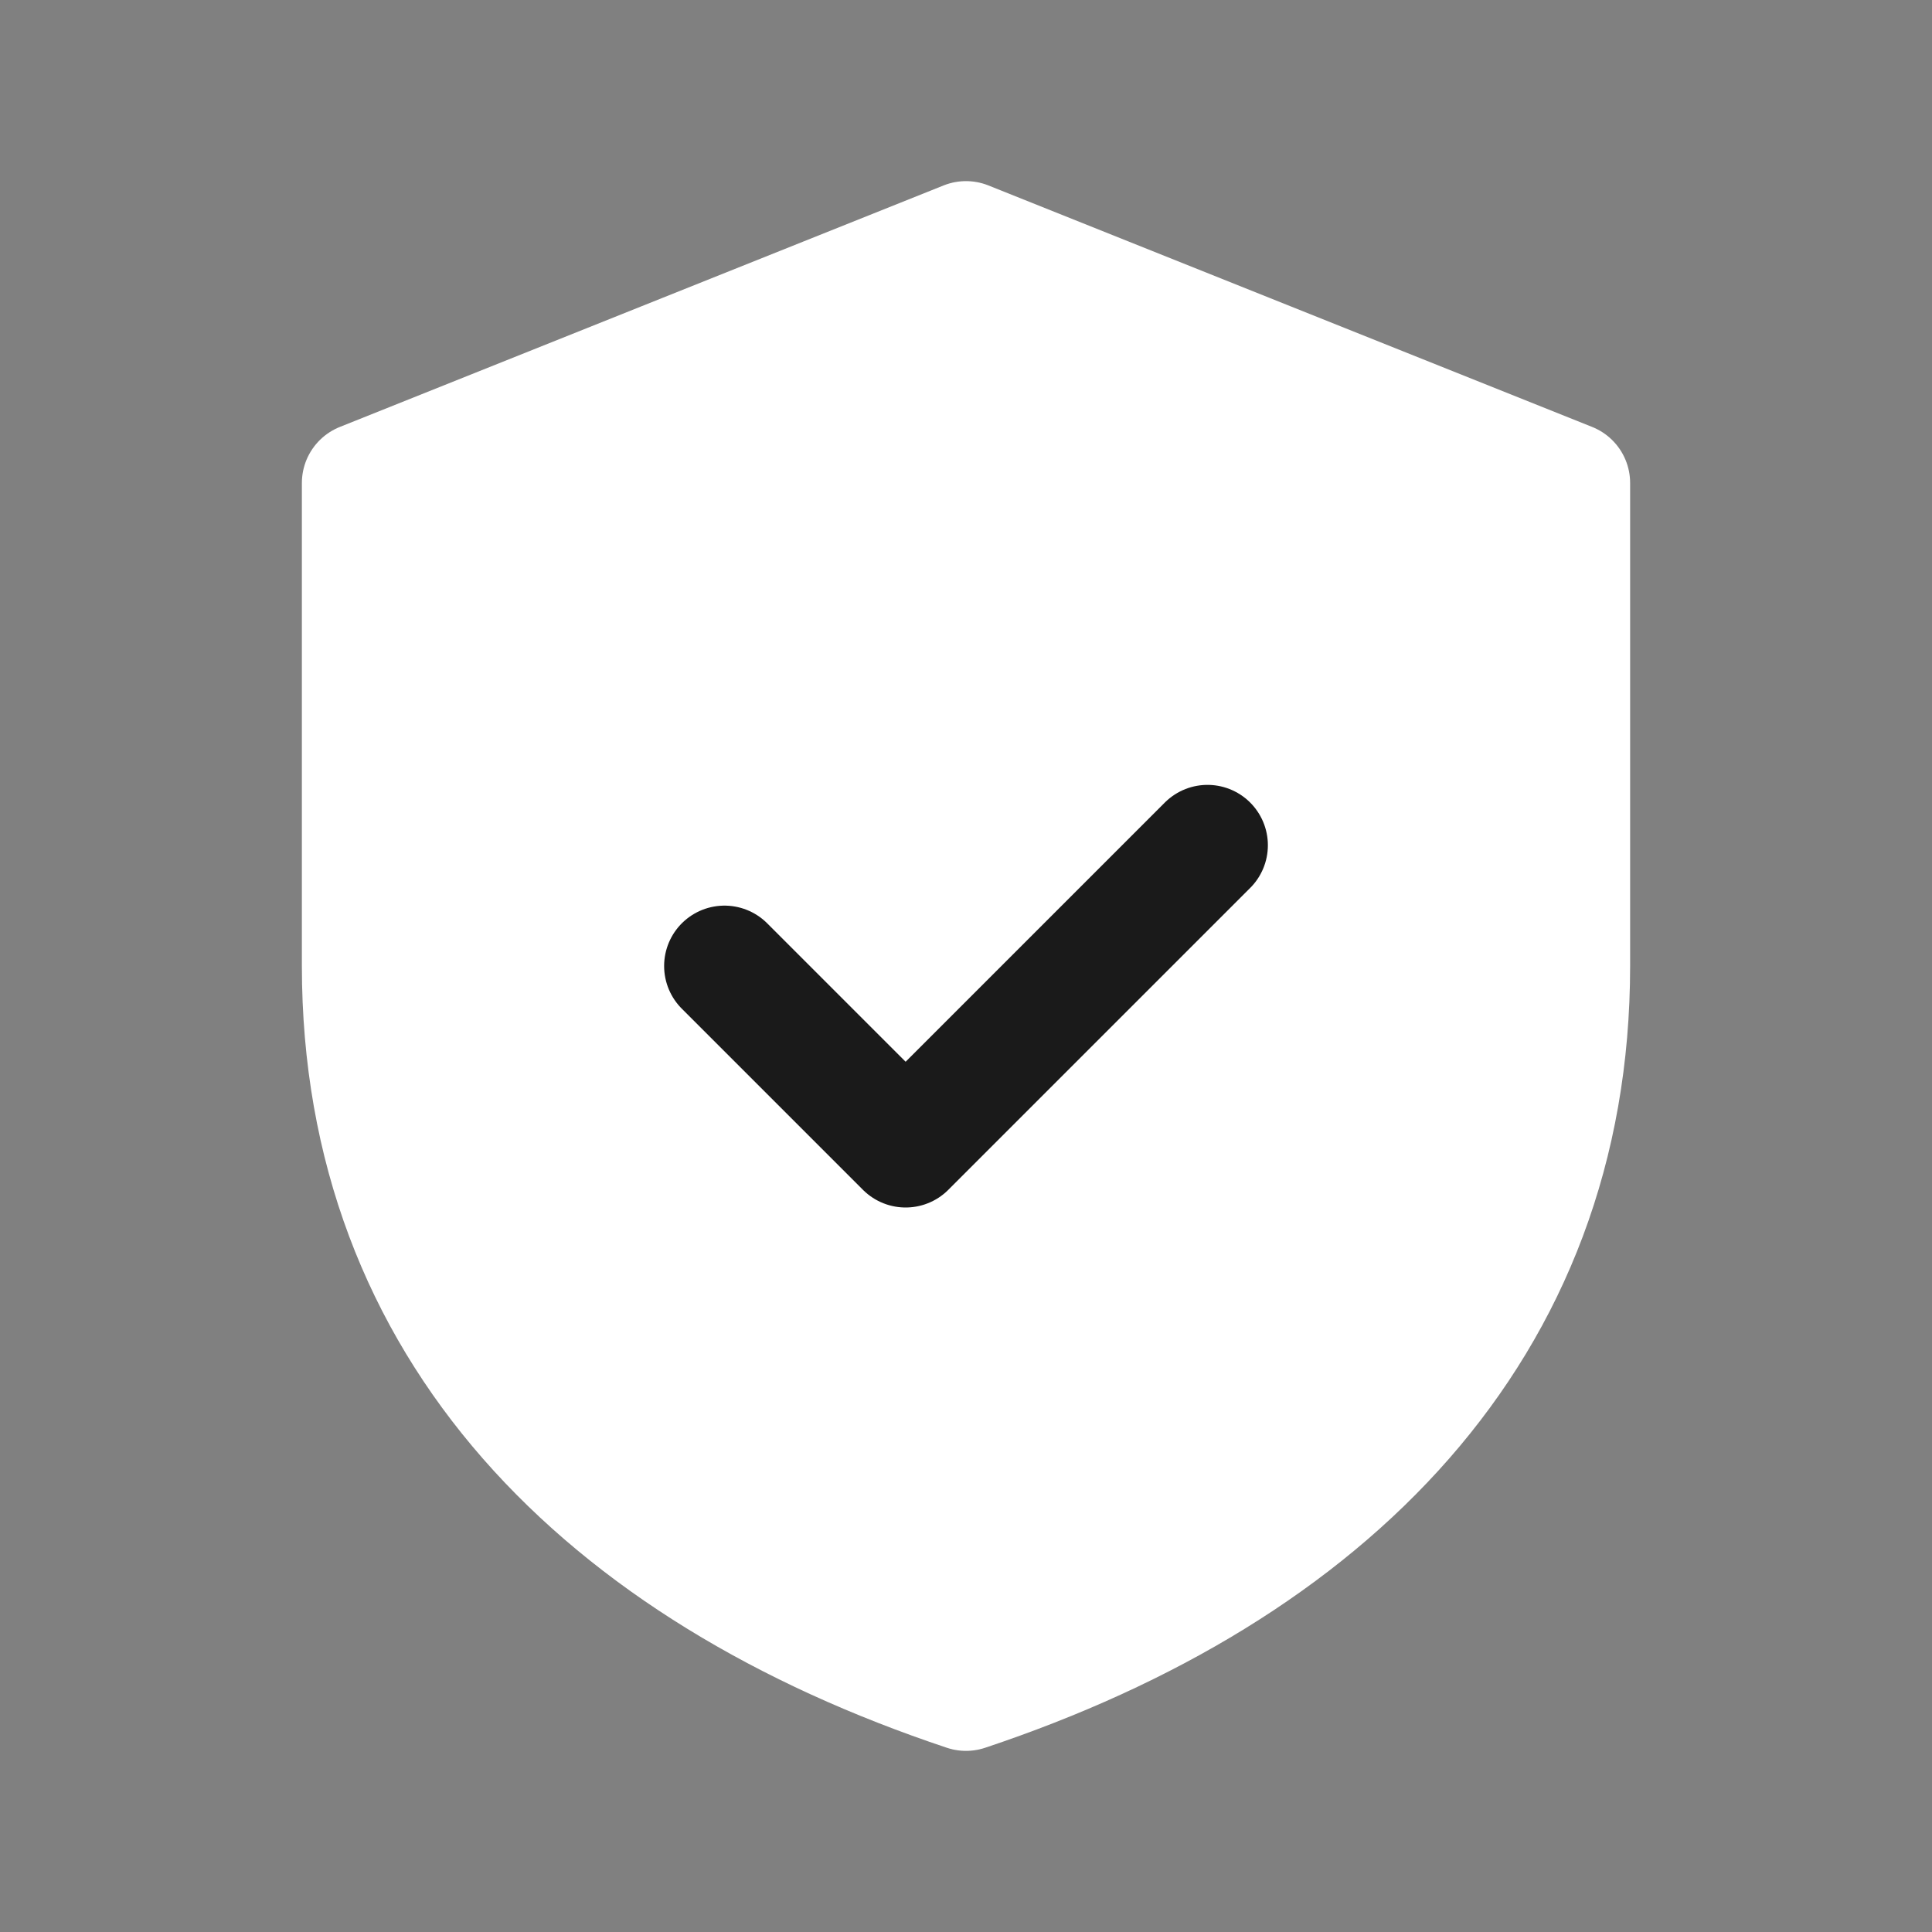
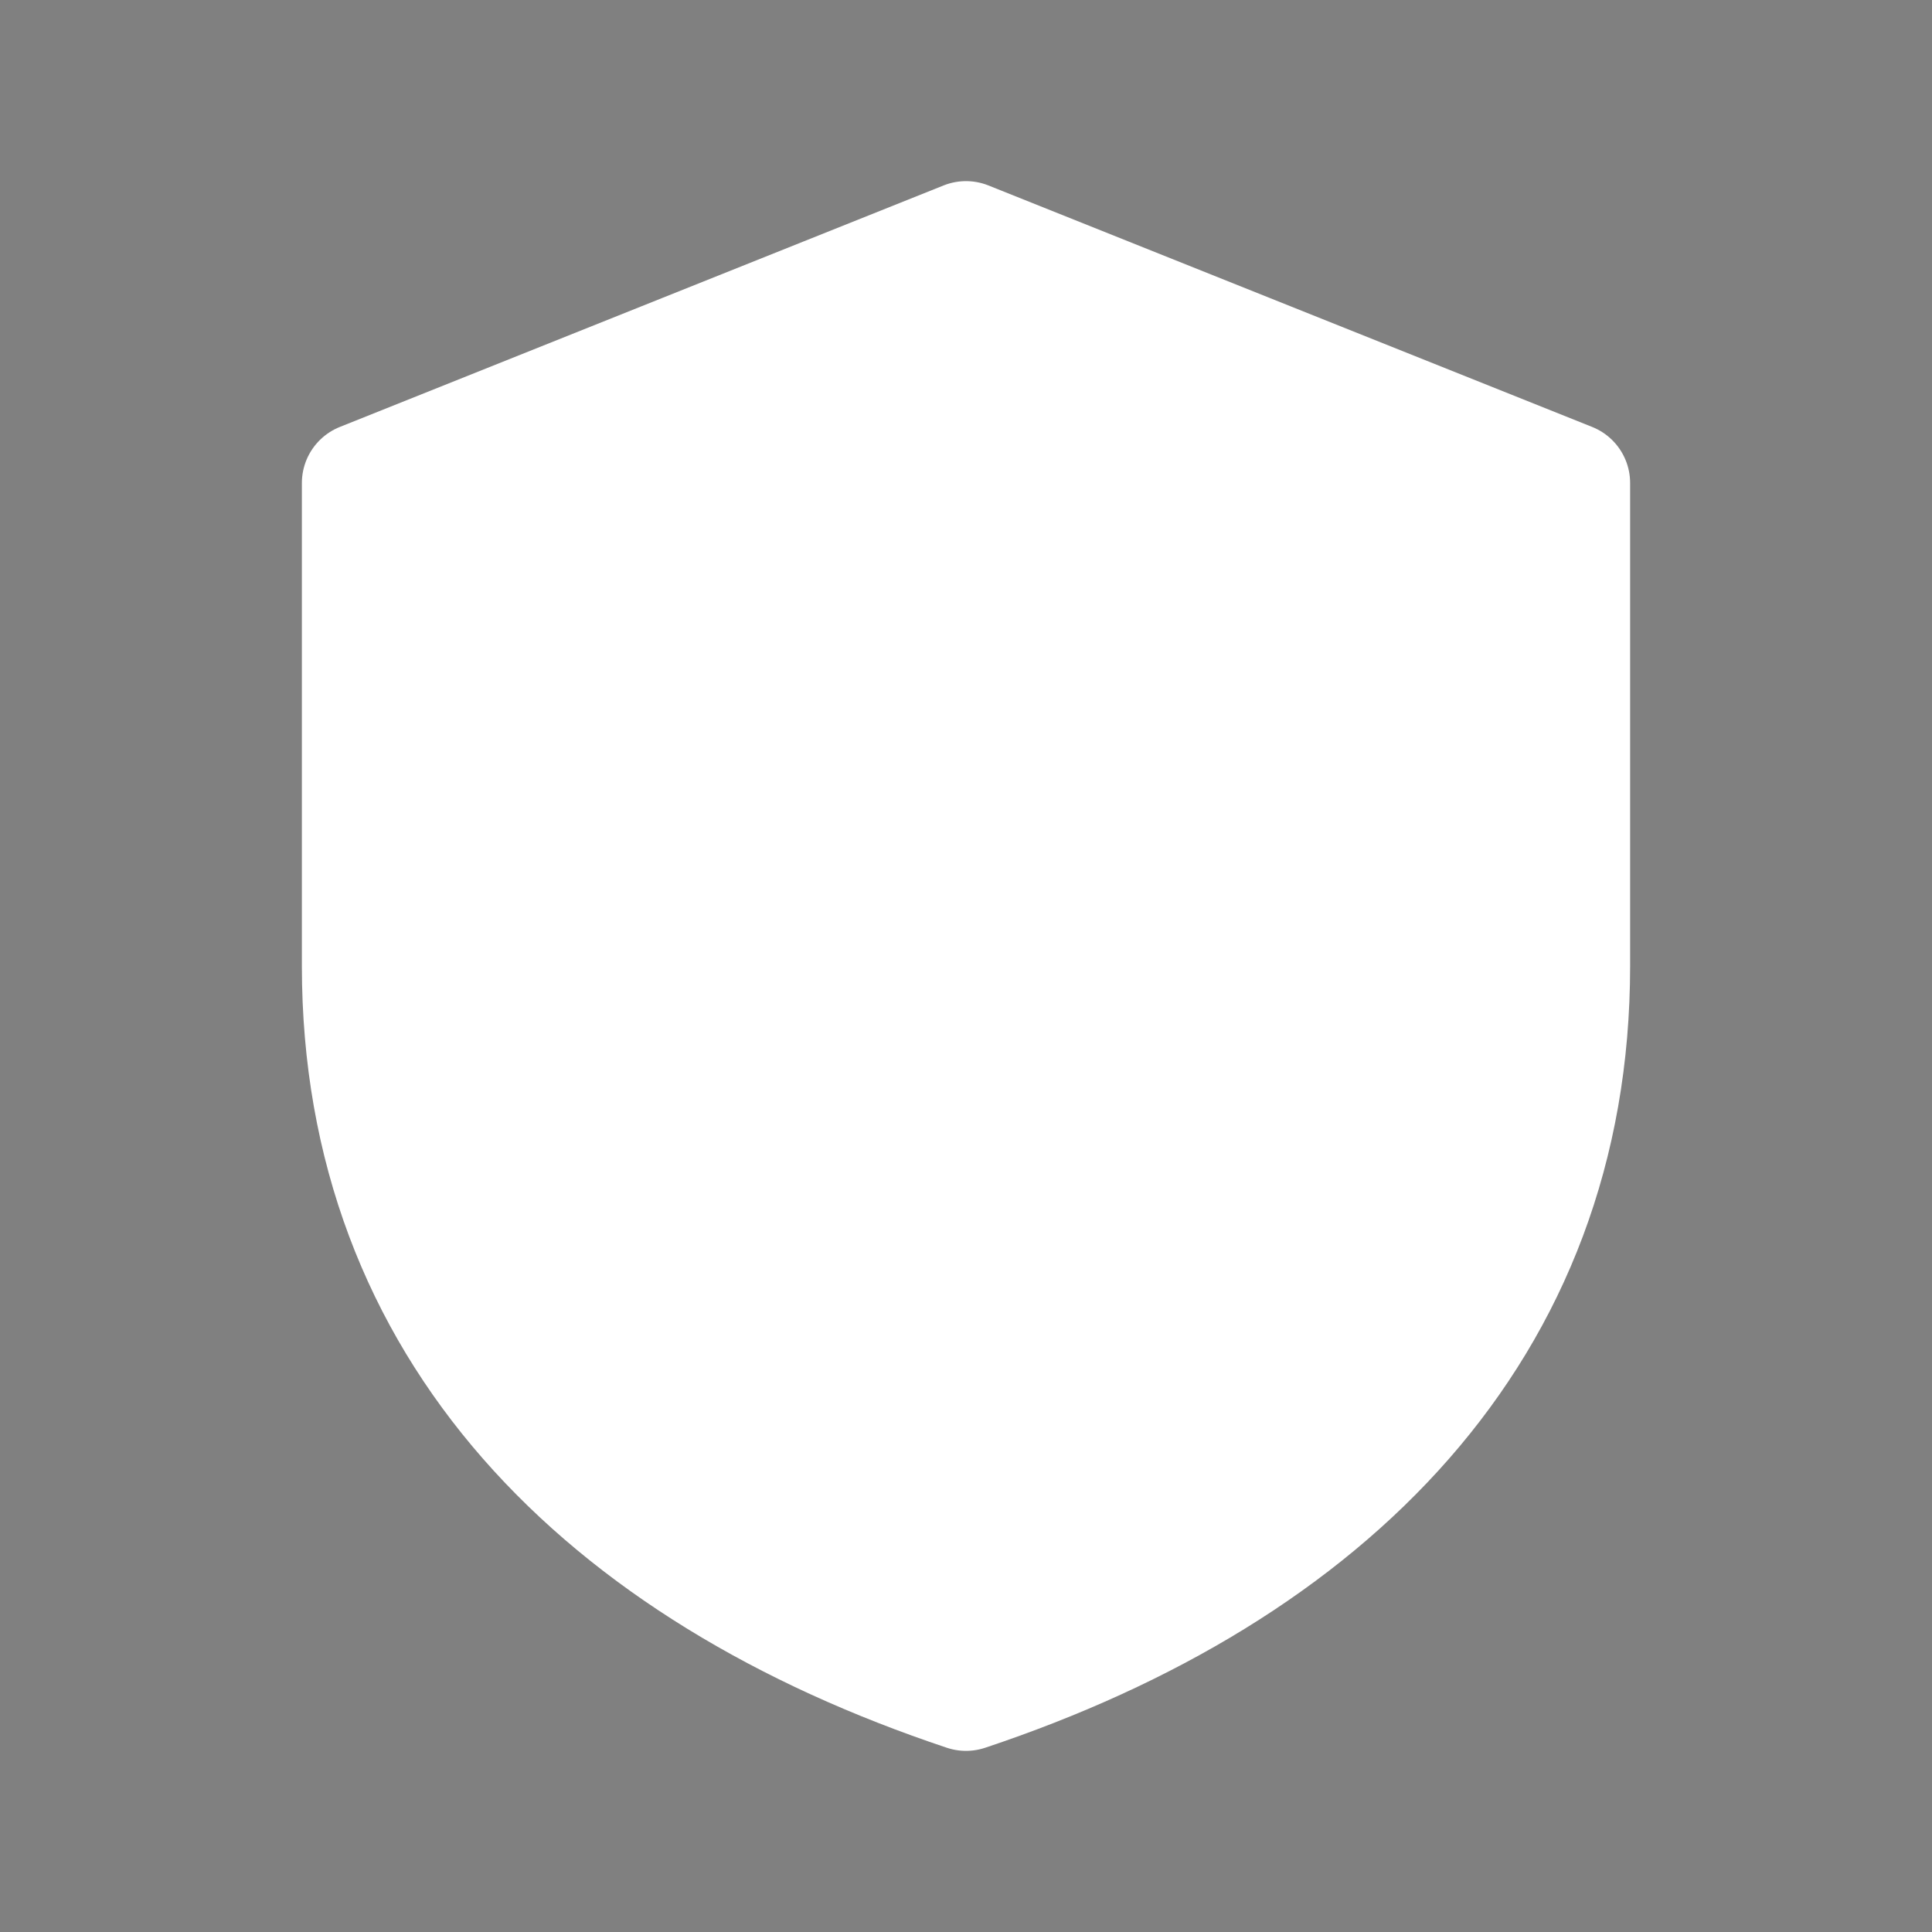
<svg xmlns="http://www.w3.org/2000/svg" width="32" height="32" viewBox="0 0 32 32" fill="none">
  <rect x="0" y="0" width="32" height="32" fill="#808080" stroke="none" />
-   <path d="M16 4L6 8V16C6 22 10 26 16 28C22 26 26 22 26 16V8L16 4Z" fill="white" stroke="white" stroke-width="2" stroke-linejoin="round" />
-   <path d="M12 16L15 19L20 14" stroke="#1A1A1A" stroke-width="2" stroke-linecap="round" stroke-linejoin="round" />
+   <path d="M16 4L6 8V16C6 22 10 26 16 28C22 26 26 22 26 16V8Z" fill="white" stroke="white" stroke-width="2" stroke-linejoin="round" />
  <defs>
    <linearGradient id="shieldGradient" x1="6" y1="4" x2="26" y2="28">
      <stop offset="0%" stop-color="#7B61FF" />
      <stop offset="100%" stop-color="#00F5FF" />
    </linearGradient>
  </defs>
</svg>